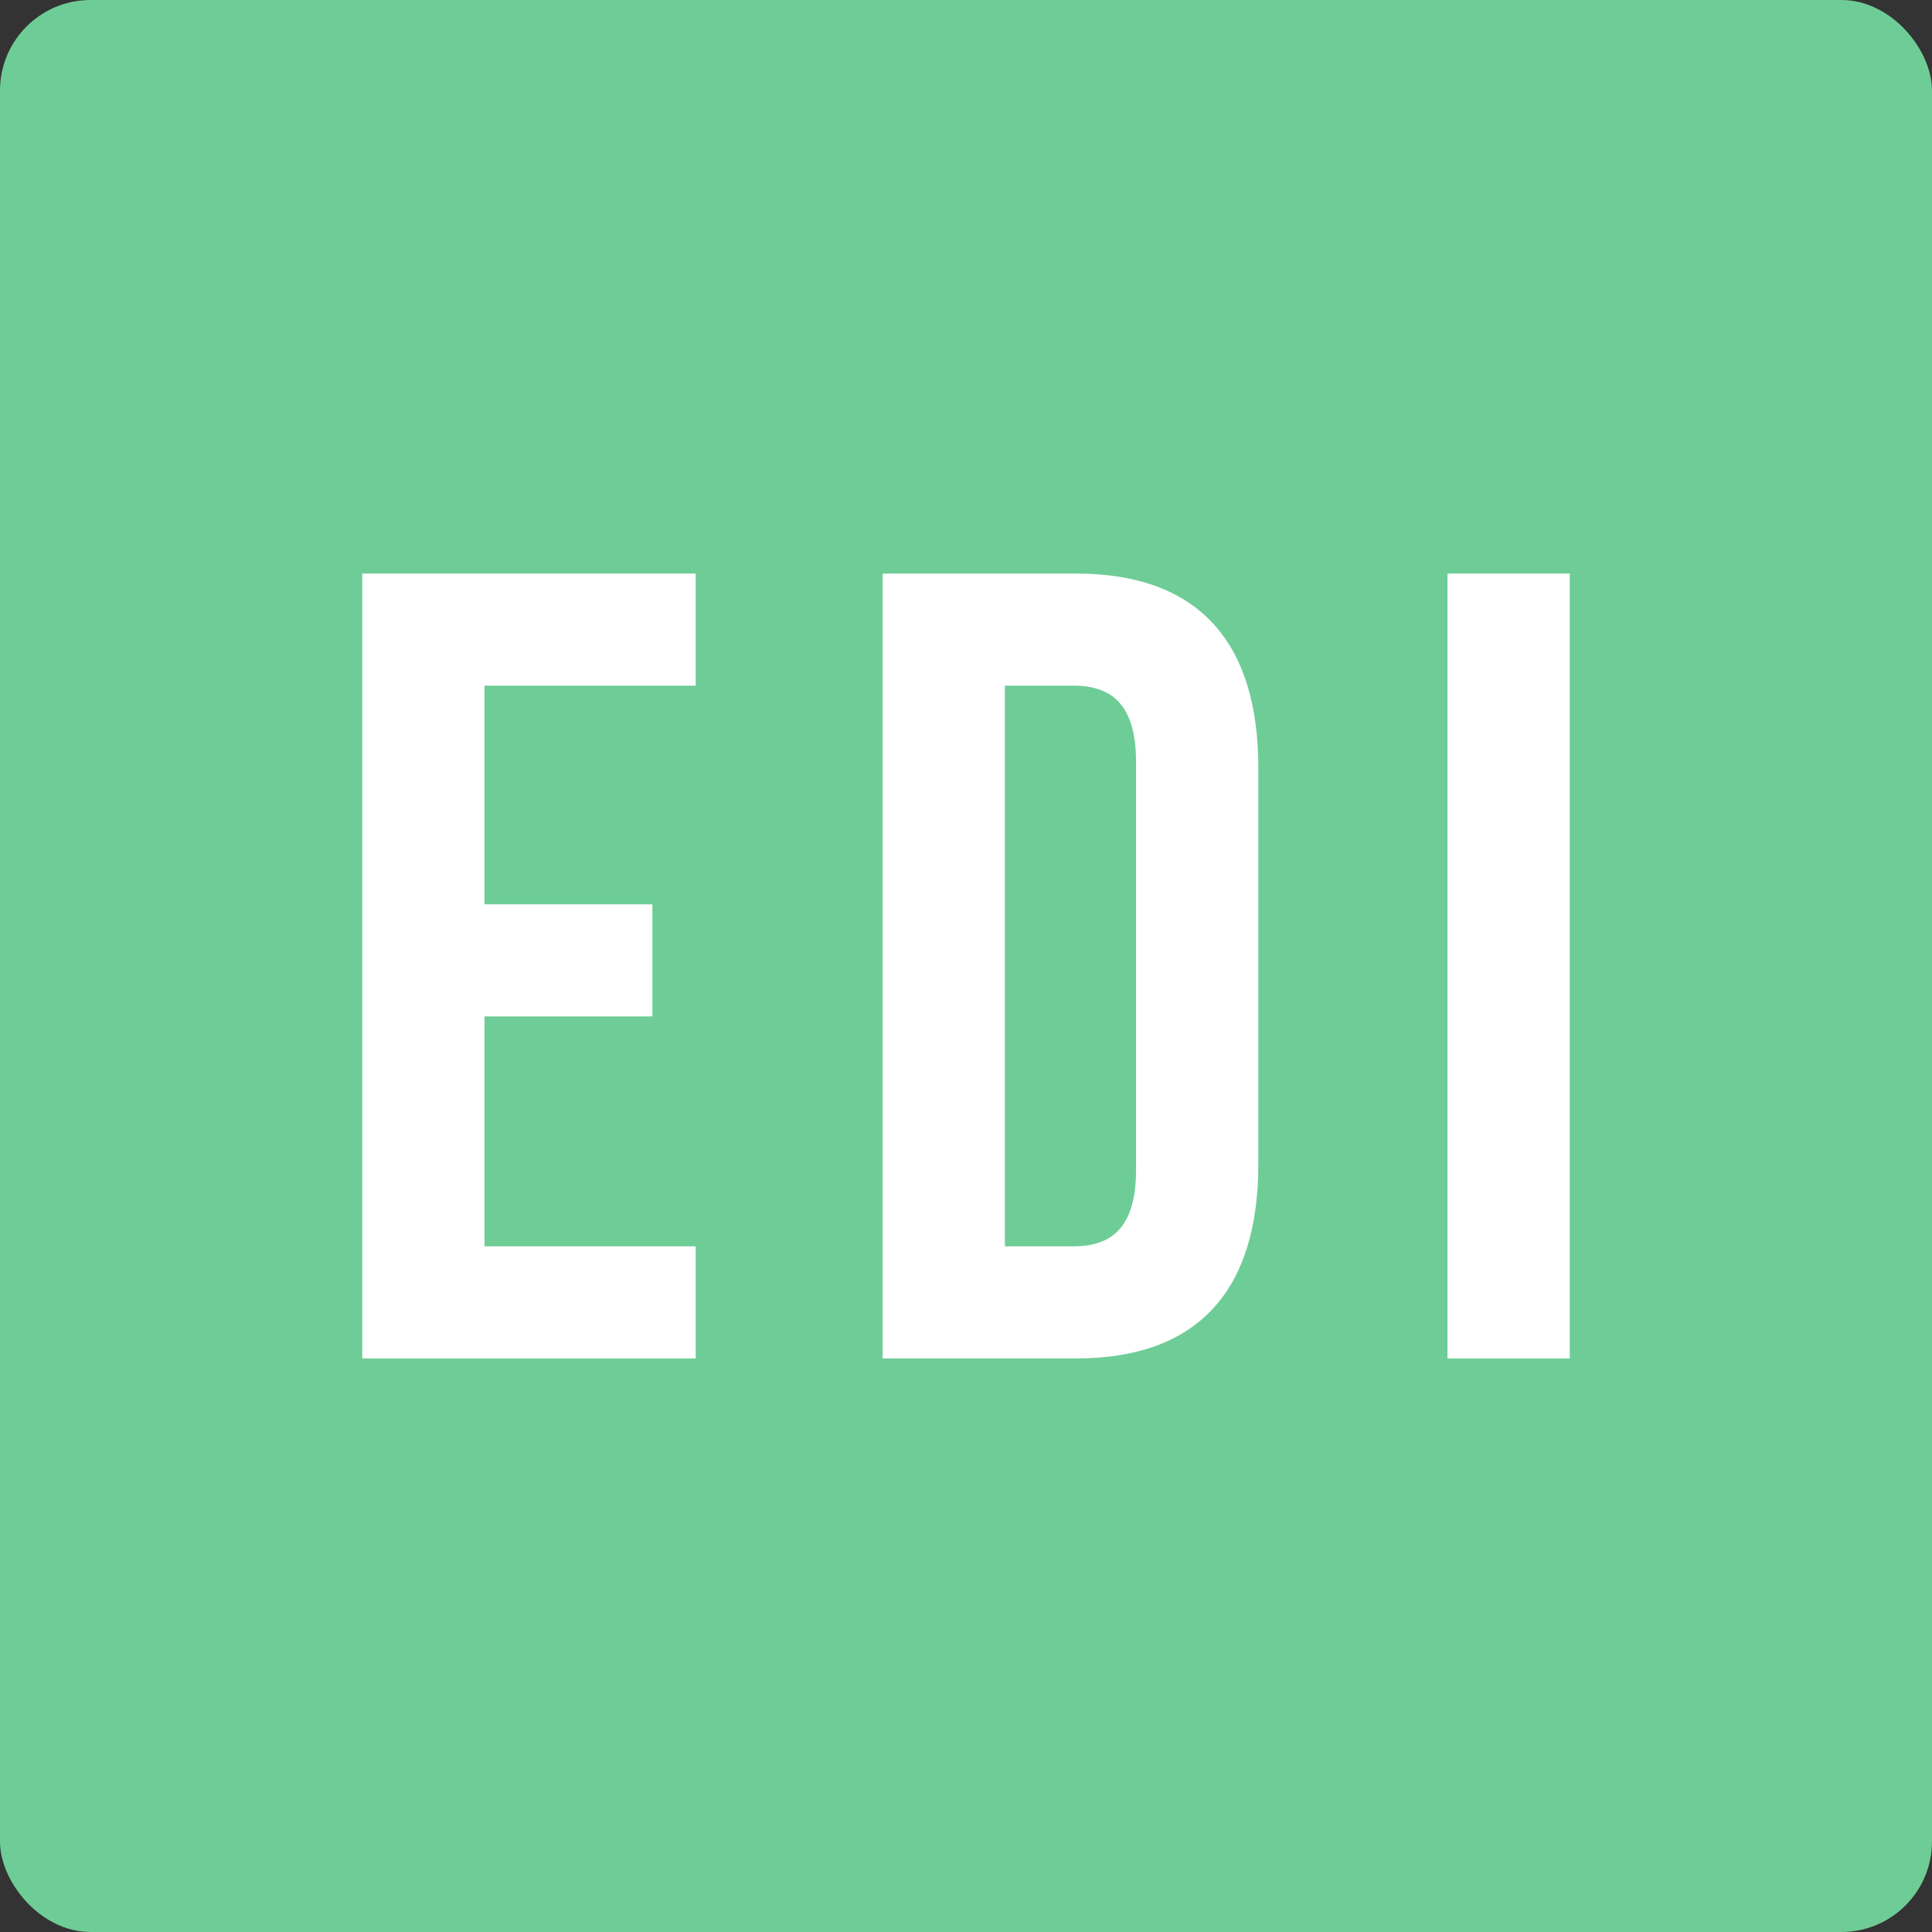
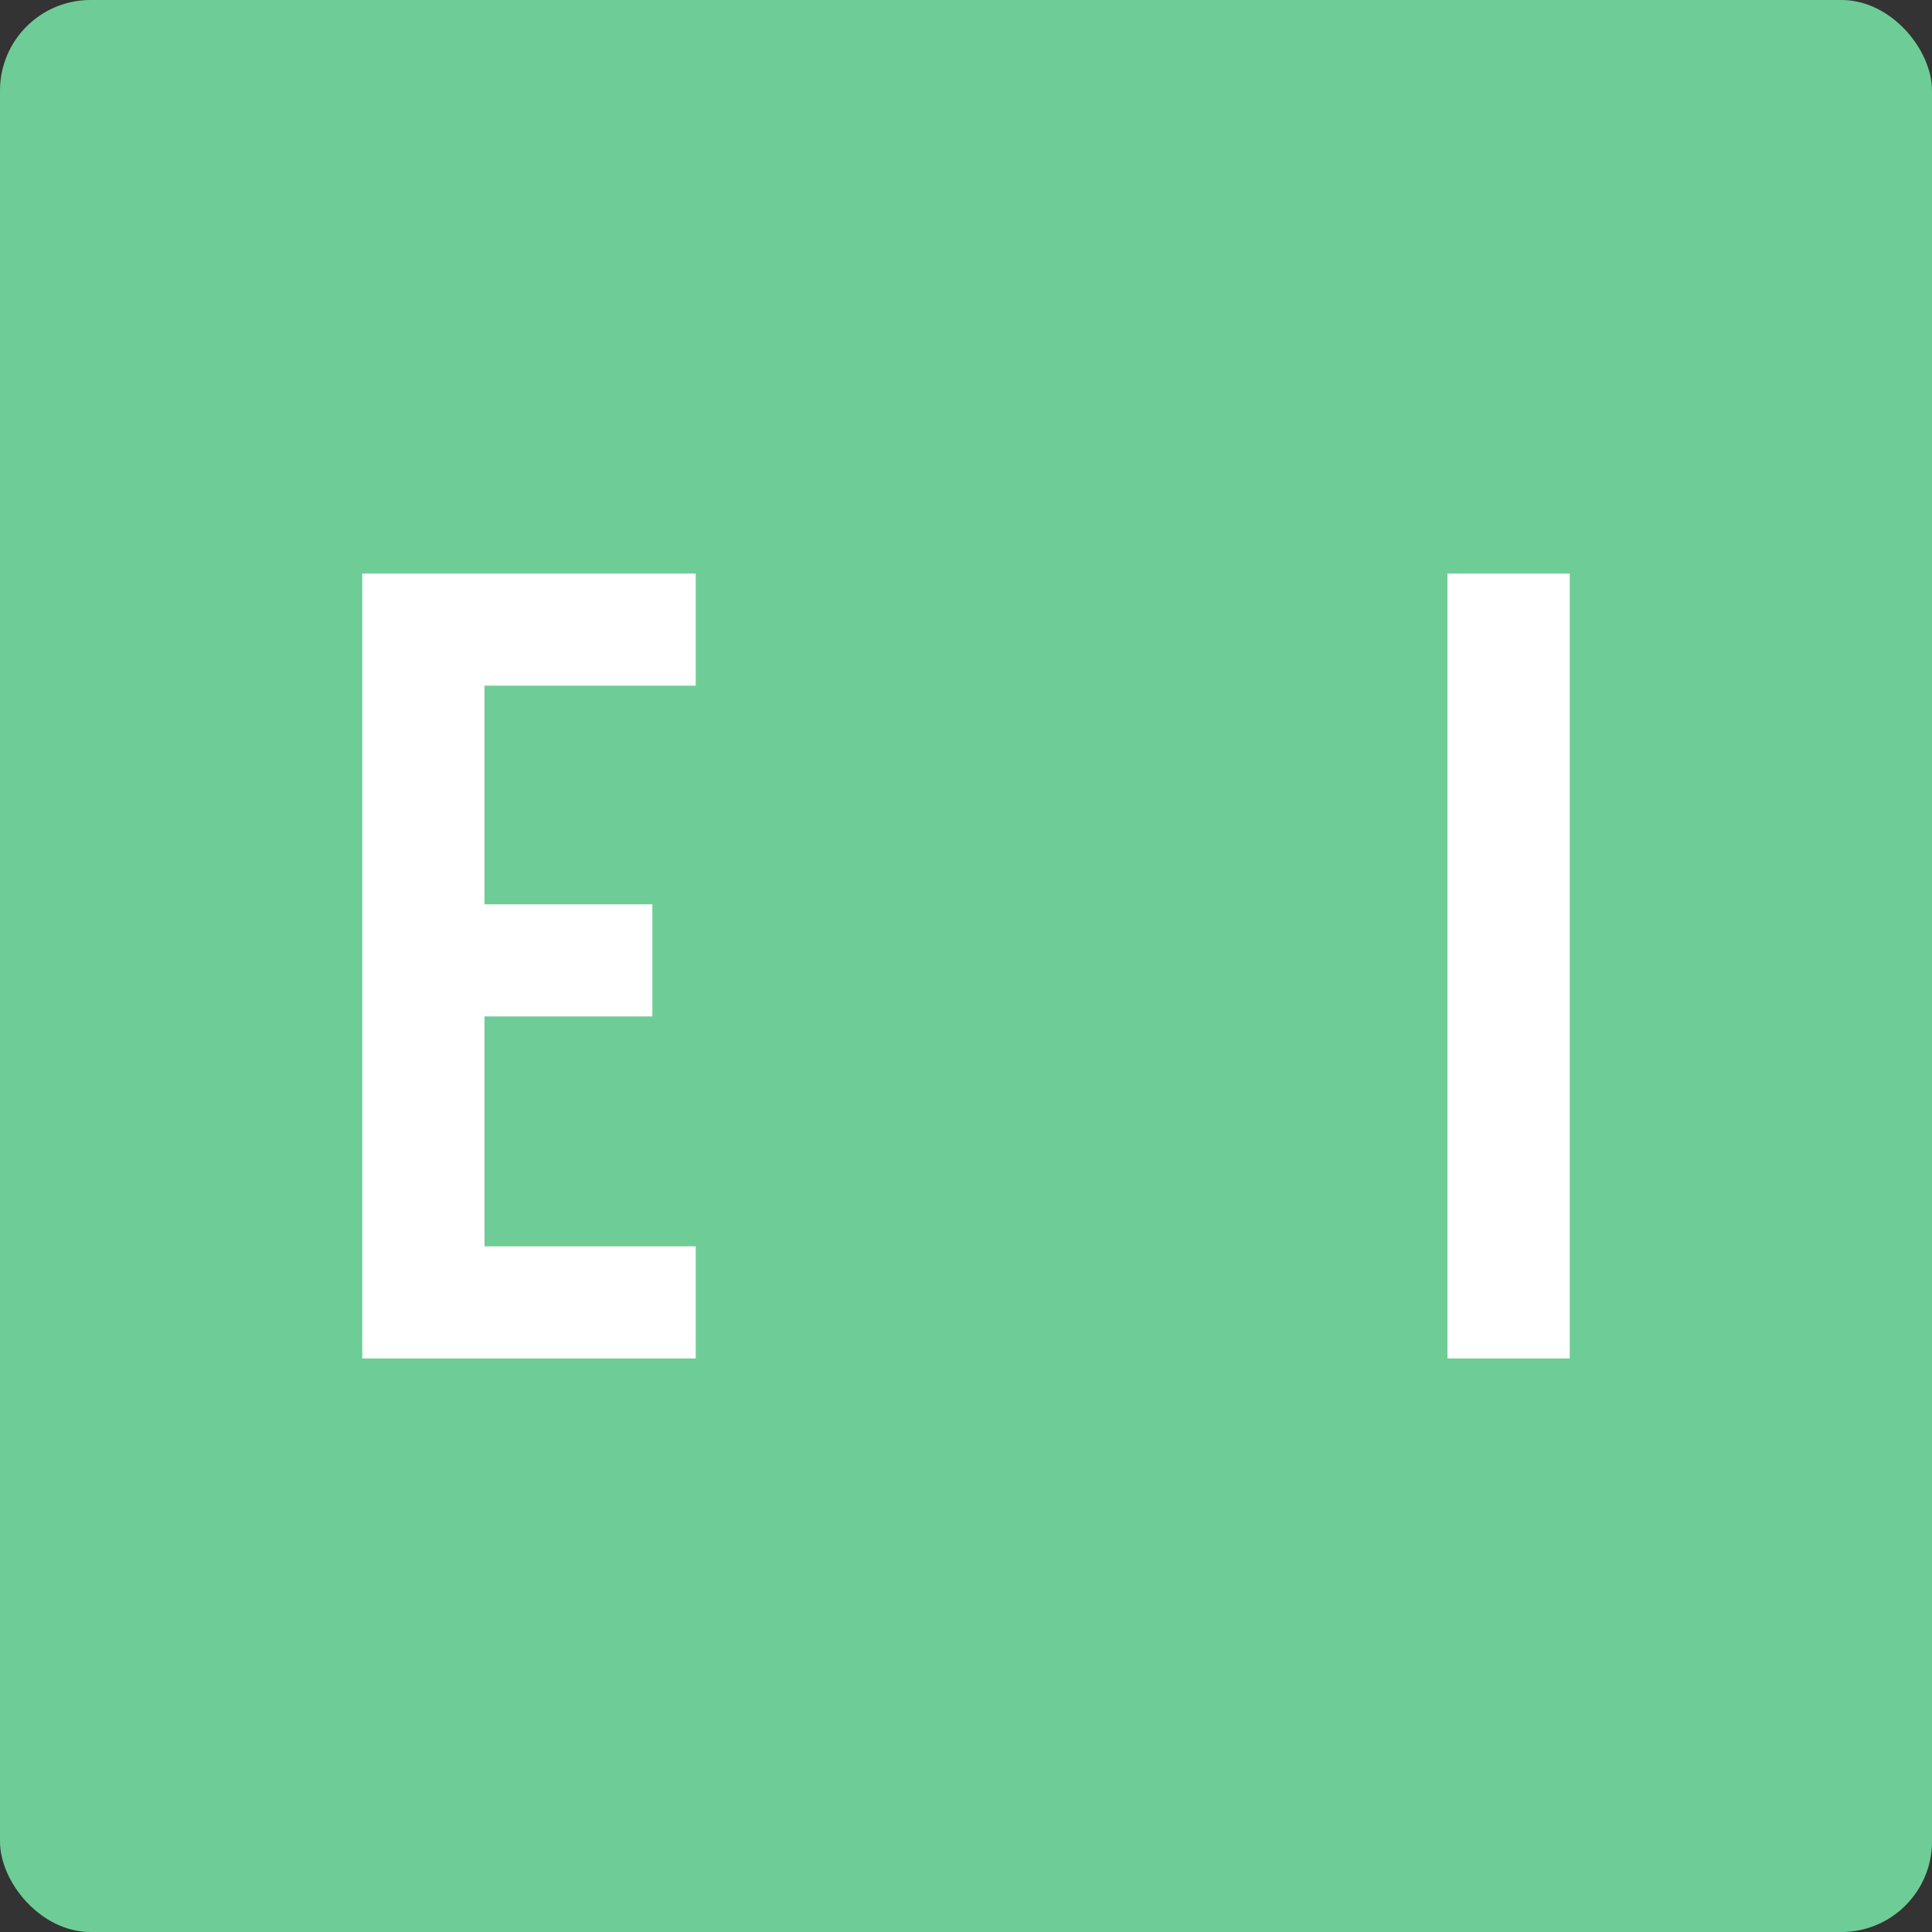
<svg xmlns="http://www.w3.org/2000/svg" width="64" height="64" viewBox="0 0 64 64" fill="none">
  <rect x="0" y="0" width="64" height="64" fill="#333333" stroke="none" />
  <rect width="64" height="64" rx="3" fill="#6ECD96" />
  <path d="M16.05 22.714H23.046V19H12V45H23.046V41.286H16.05V33.671H21.61V29.957H16.05V22.714Z" fill="white" />
-   <path d="M29.238 45H35.645C39.695 45 41.683 42.734 41.683 38.574V25.426C41.683 21.266 39.695 19 35.645 19H29.238V45ZM35.571 22.714C36.859 22.714 37.633 23.383 37.633 25.24V38.76C37.633 40.617 36.859 41.286 35.571 41.286H33.288V22.714H35.571Z" fill="white" />
  <path d="M47.95 45H52V19H47.95V45Z" fill="white" />
</svg>